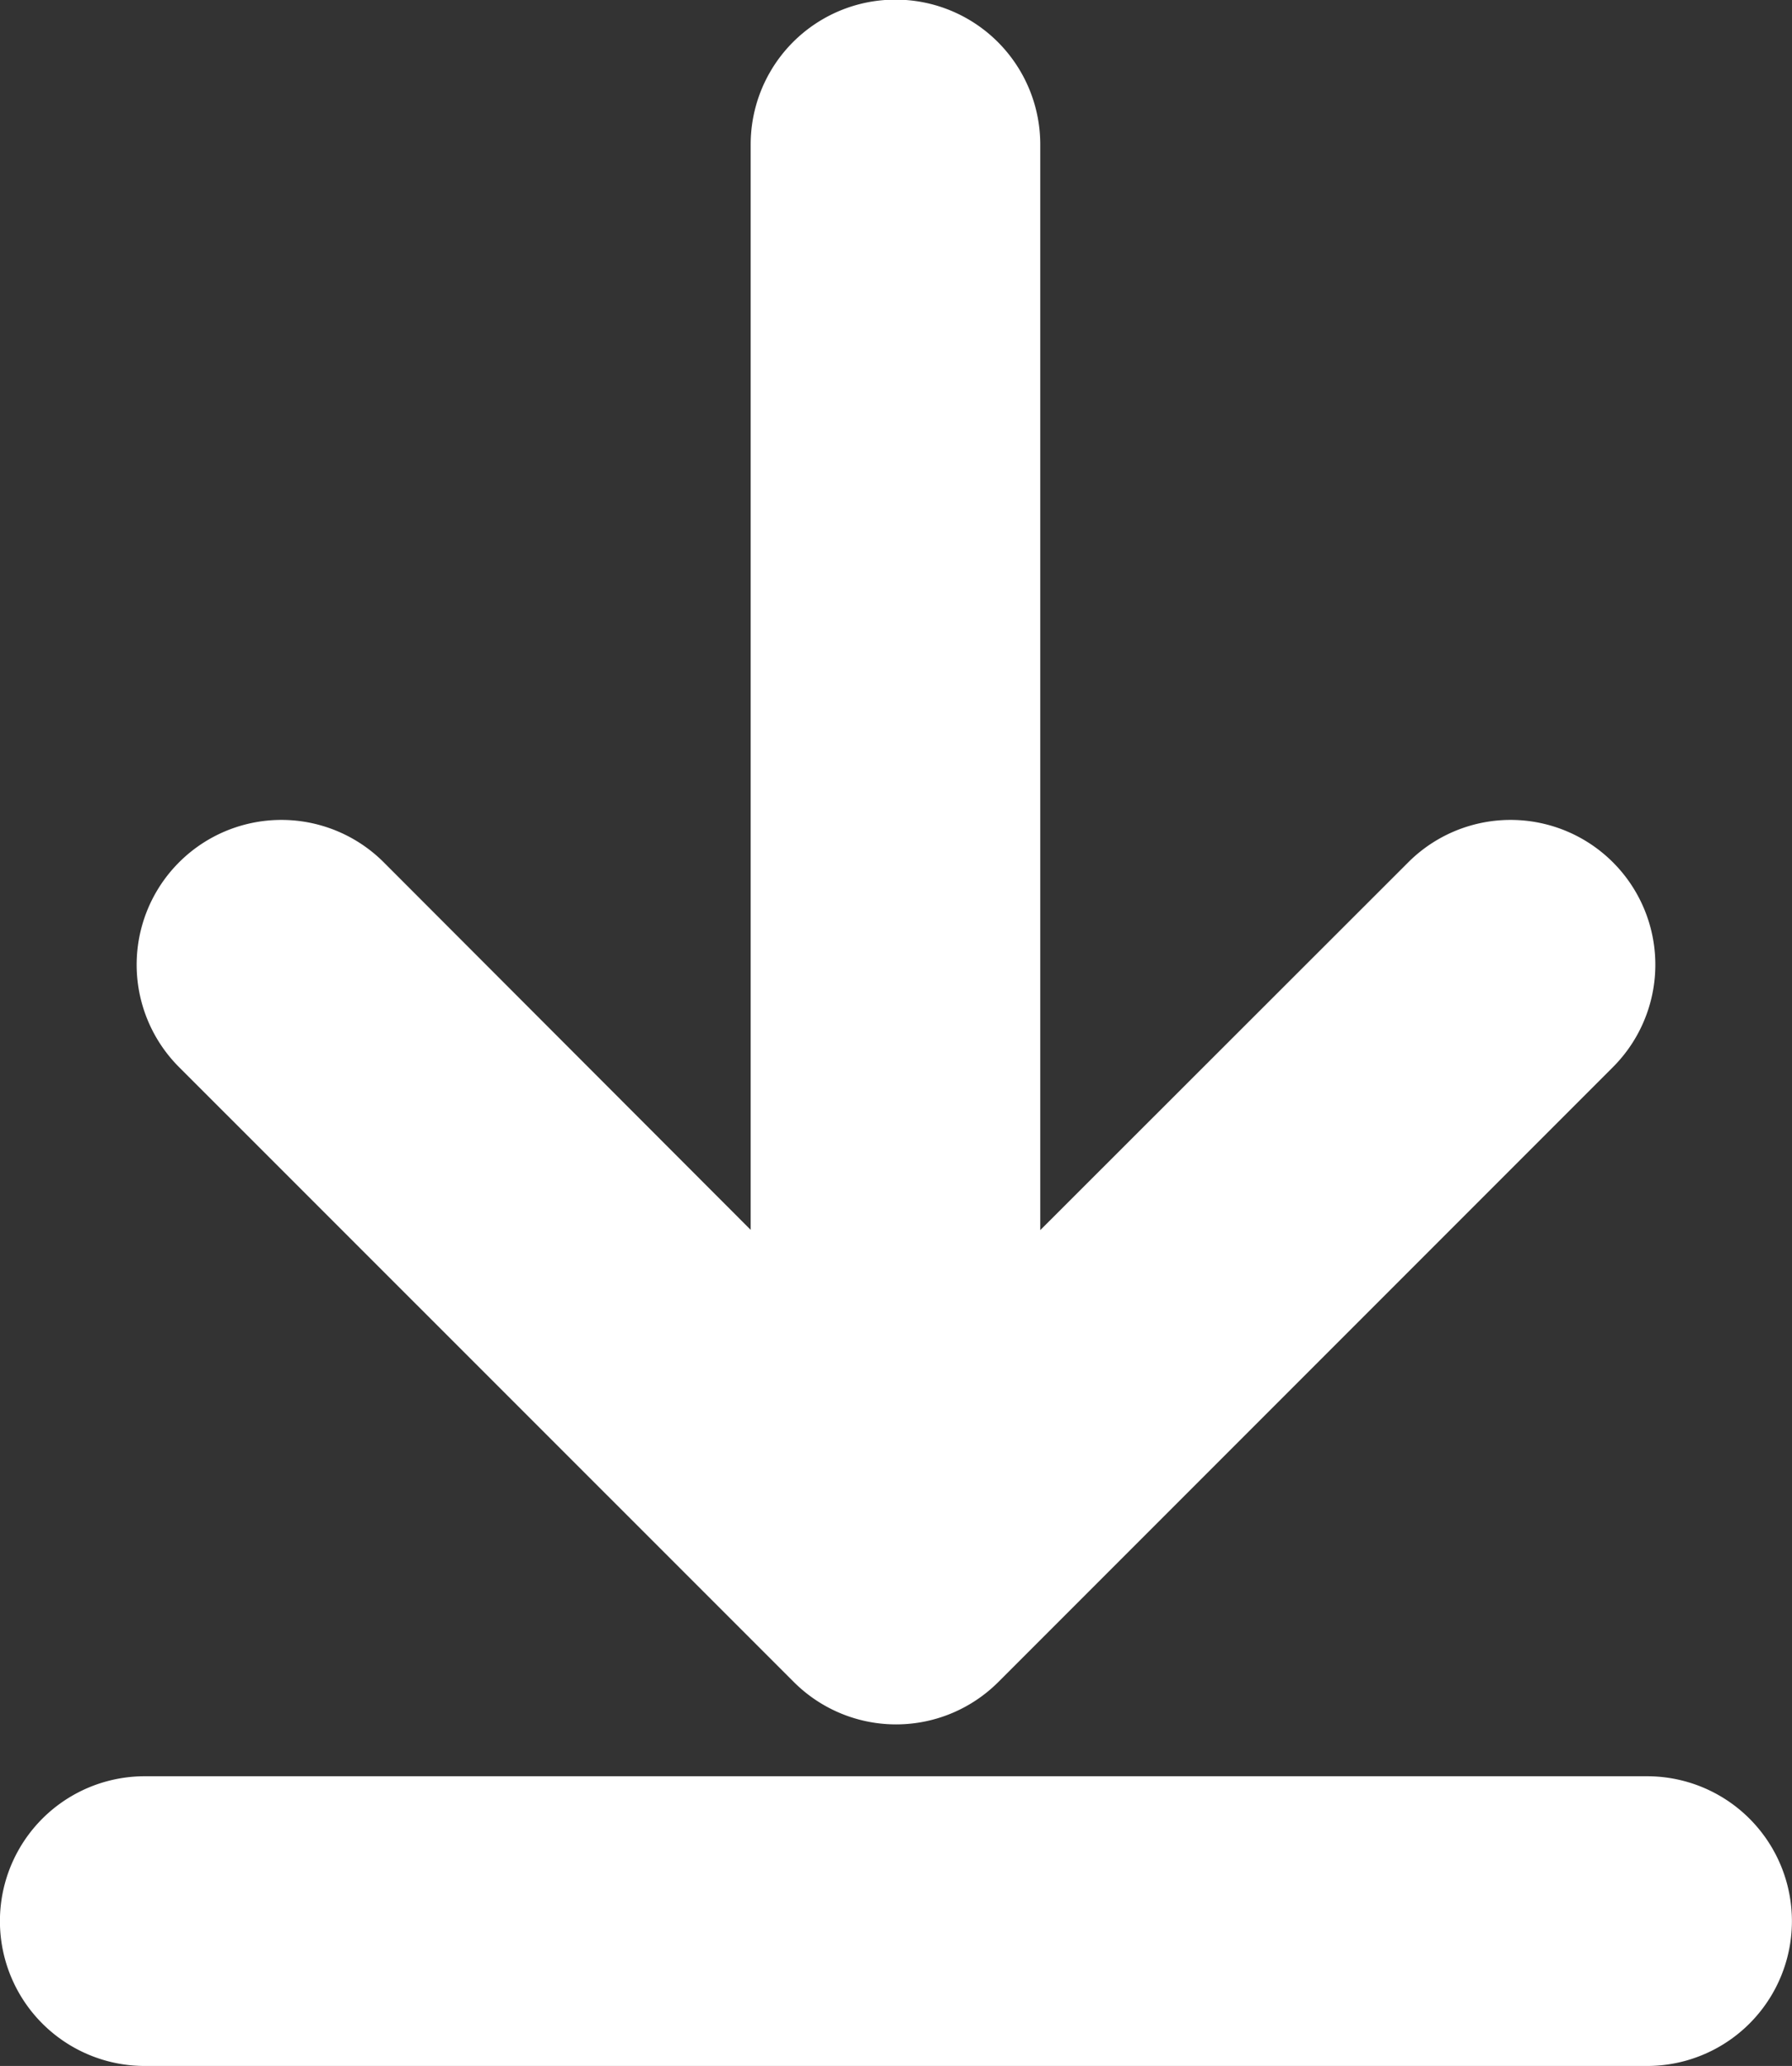
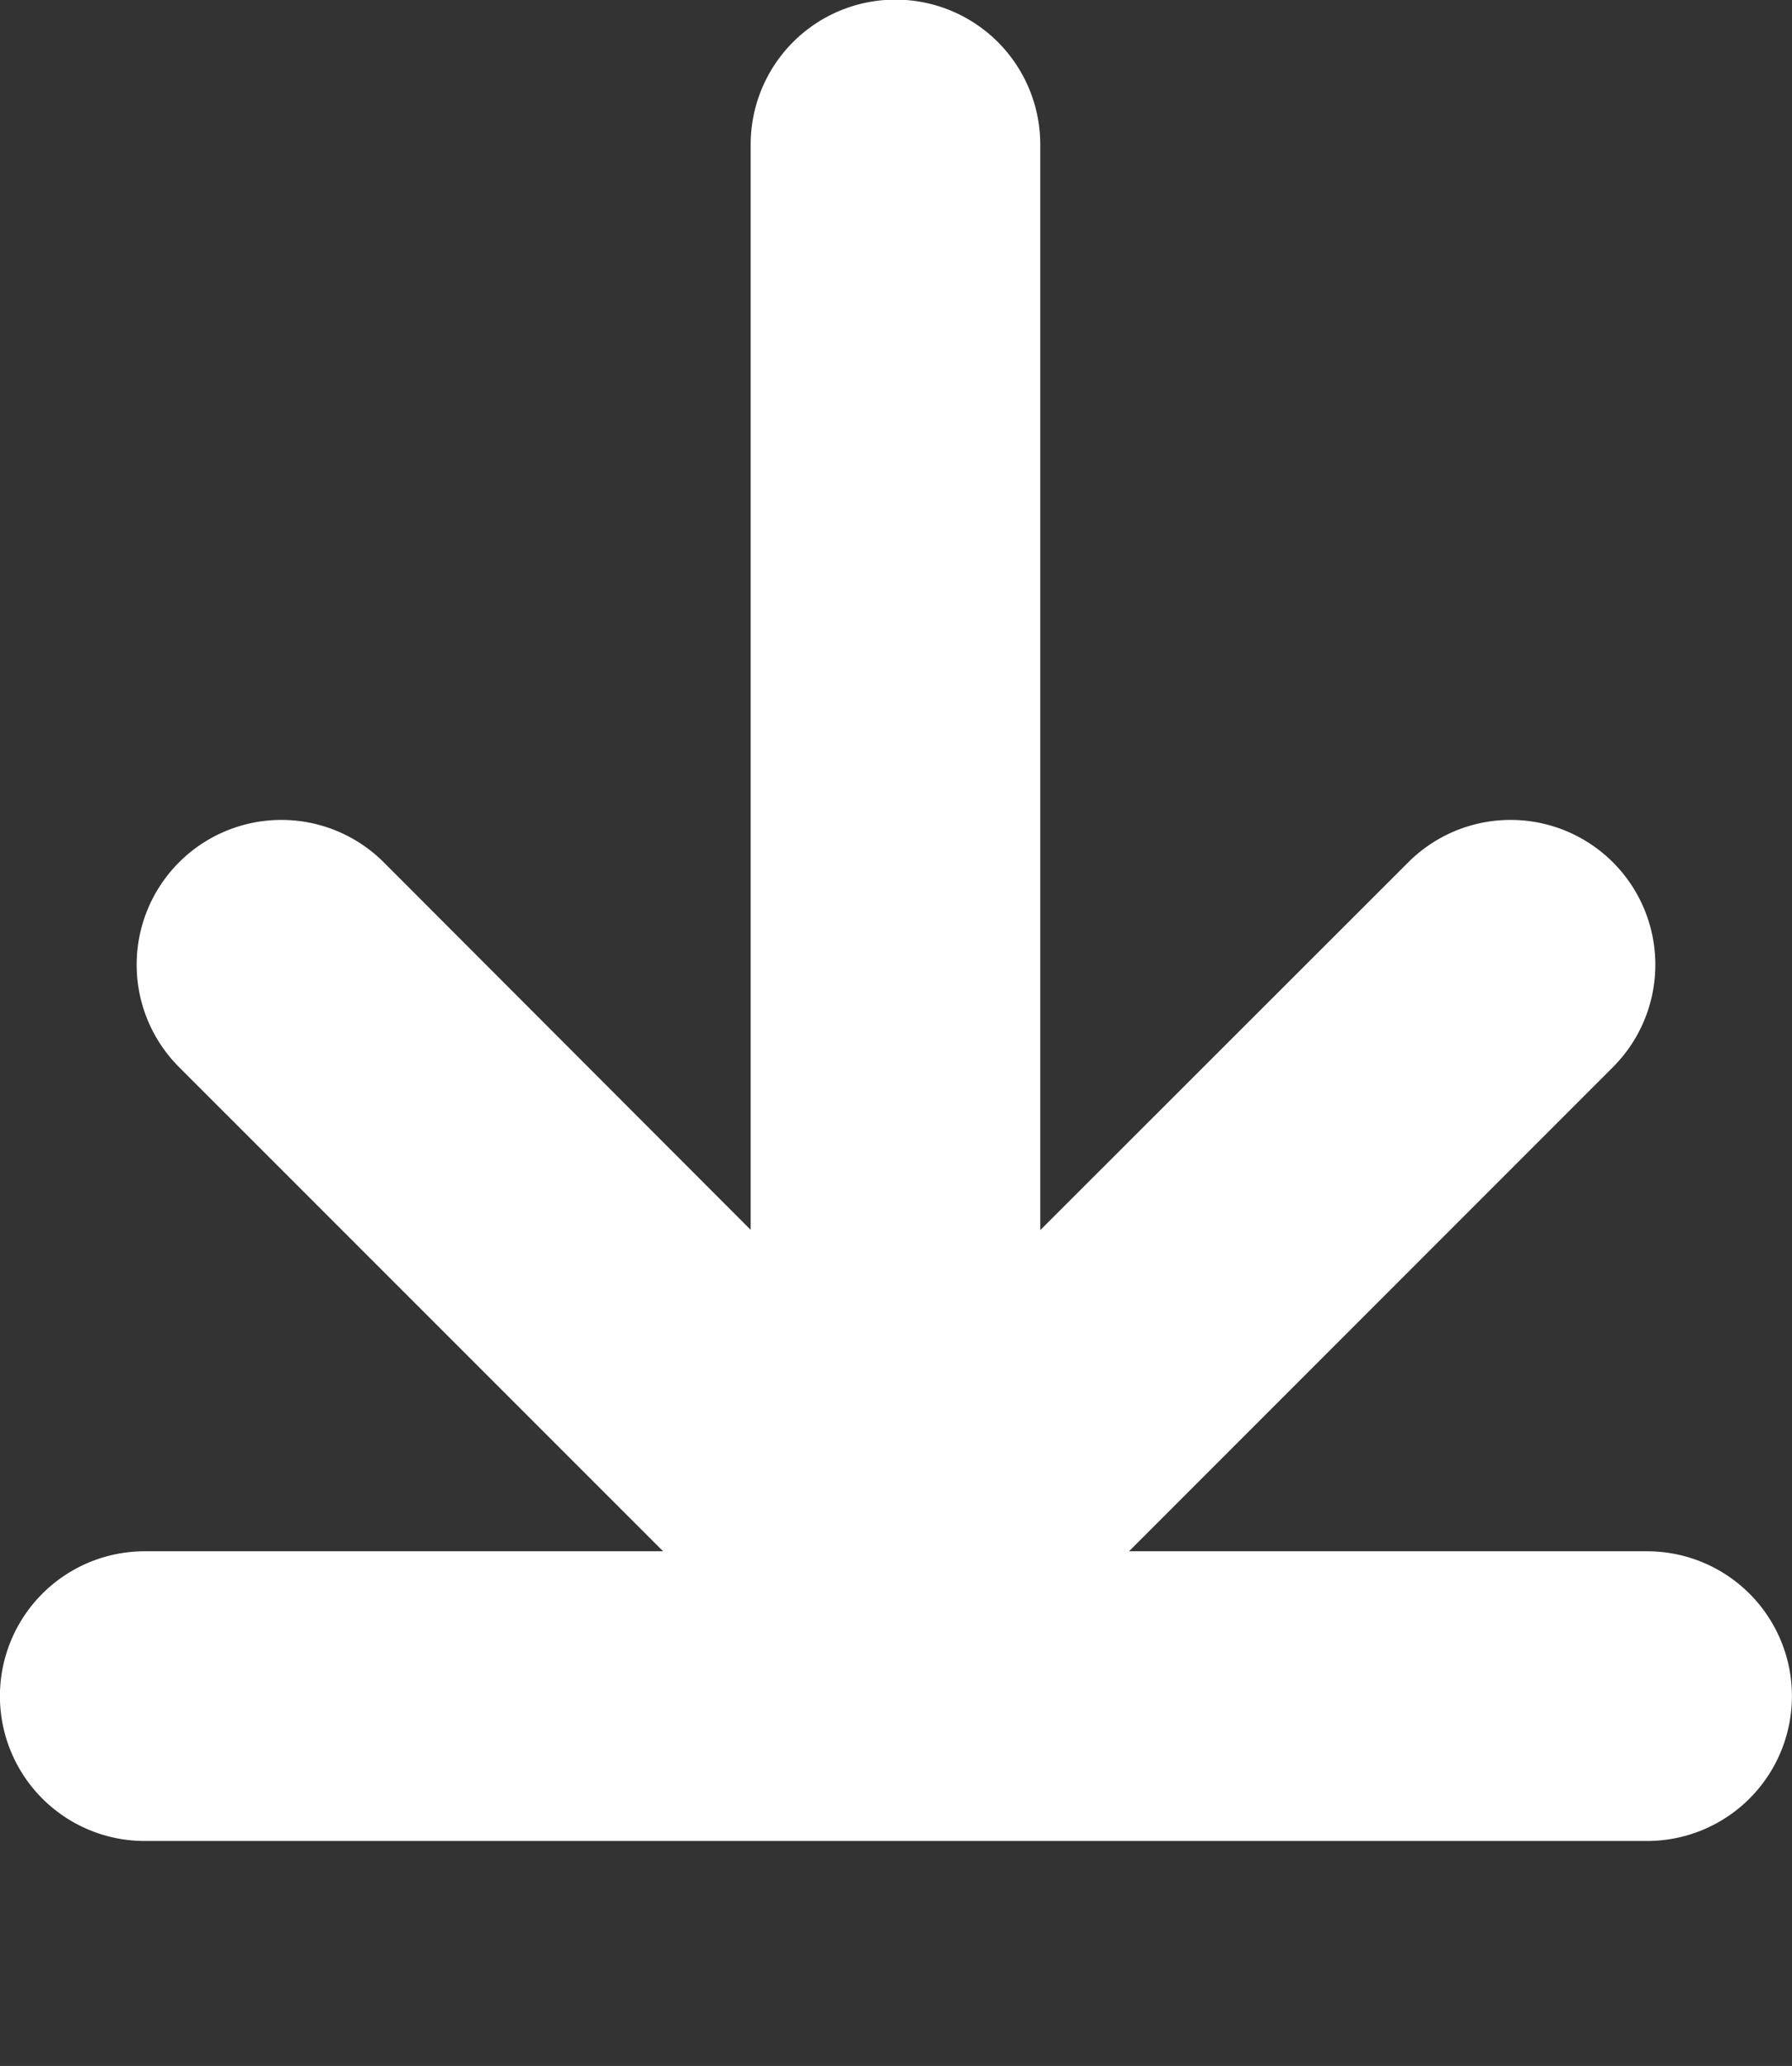
<svg xmlns="http://www.w3.org/2000/svg" width="11.714" height="13.499" viewBox="0 0 11.714 13.499">
  <rect x="0" y="0" width="11.714" height="13.499" fill="#333333" stroke="none" />
-   <path d="M5.042,42.136a.445.445,0,0,0,.631,0L9.69,38.119a.446.446,0,1,0-.631-.631L5.8,40.744v-8.3a.446.446,0,1,0-.893,0v8.3L1.655,37.488a.446.446,0,0,0-.631.631Zm5.226,1.47H.446a.446.446,0,1,0,0,.893h9.821a.446.446,0,1,0,0-.893Z" transform="translate(0.5 -31.5)" fill="#fff" stroke="#fff" stroke-width="1" />
+   <path d="M5.042,42.136a.445.445,0,0,0,.631,0L9.69,38.119a.446.446,0,1,0-.631-.631L5.8,40.744v-8.3a.446.446,0,1,0-.893,0v8.3L1.655,37.488a.446.446,0,0,0-.631.631ZH.446a.446.446,0,1,0,0,.893h9.821a.446.446,0,1,0,0-.893Z" transform="translate(0.5 -31.5)" fill="#fff" stroke="#fff" stroke-width="1" />
</svg>